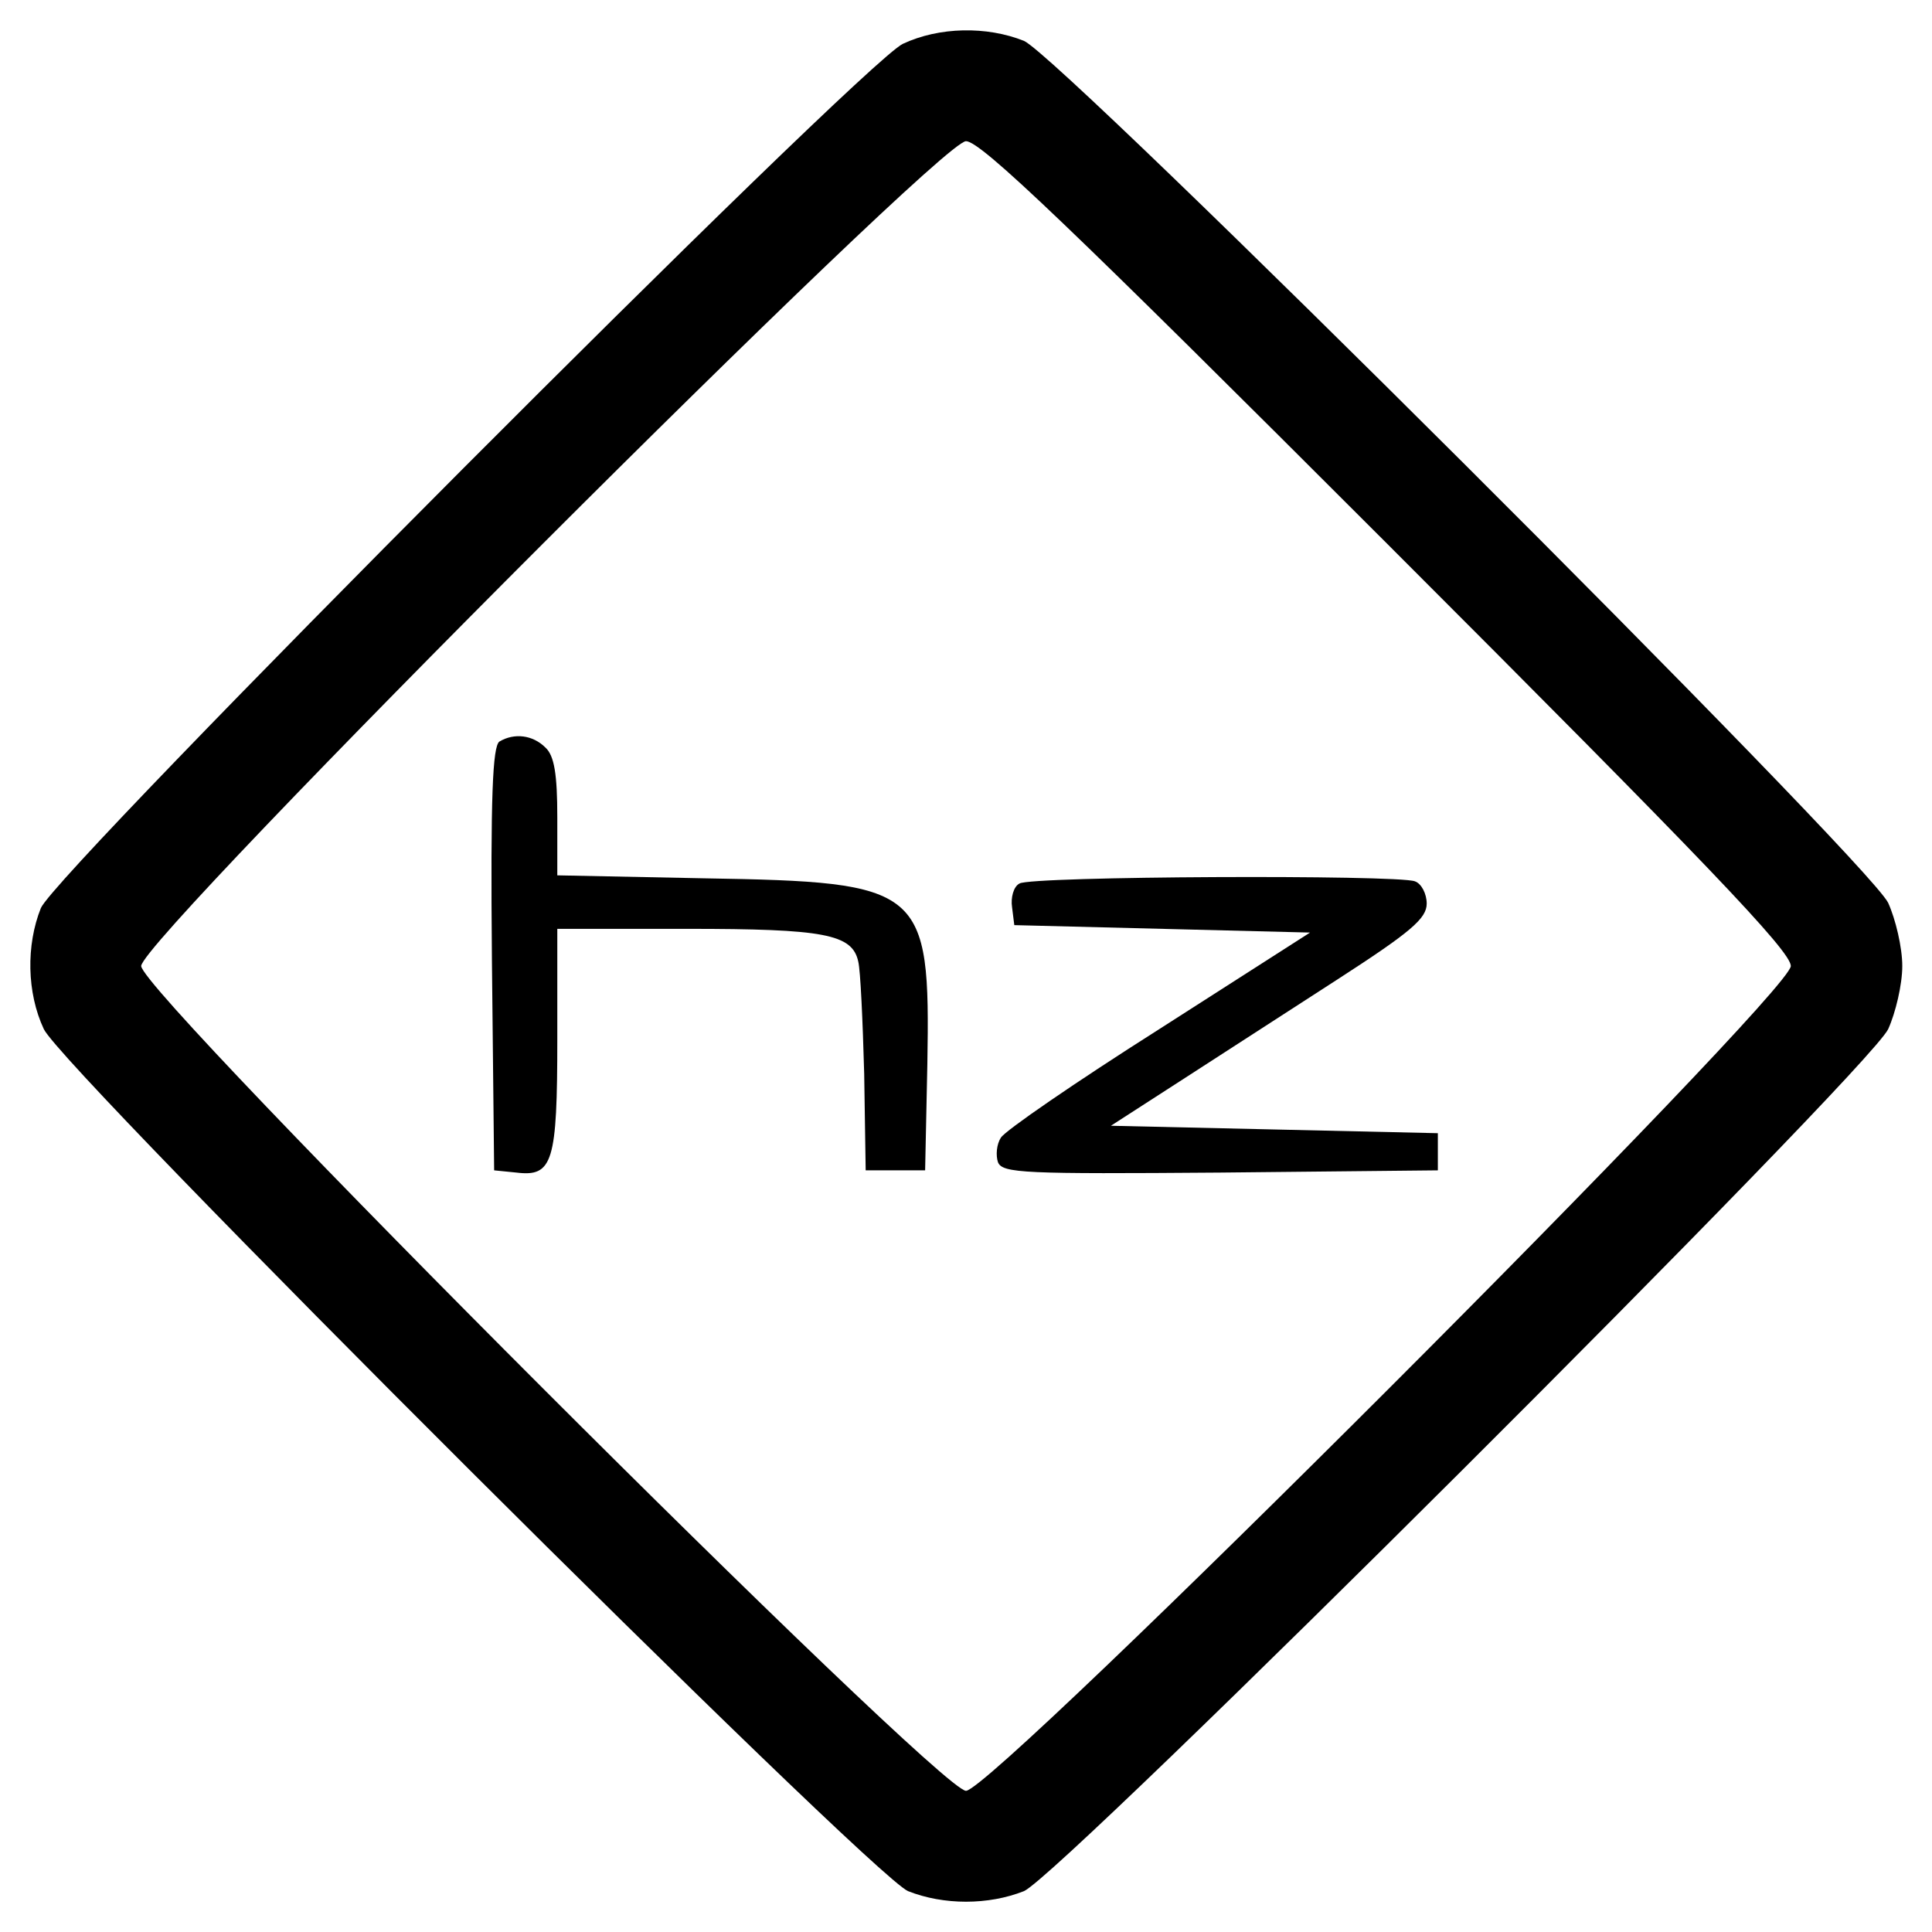
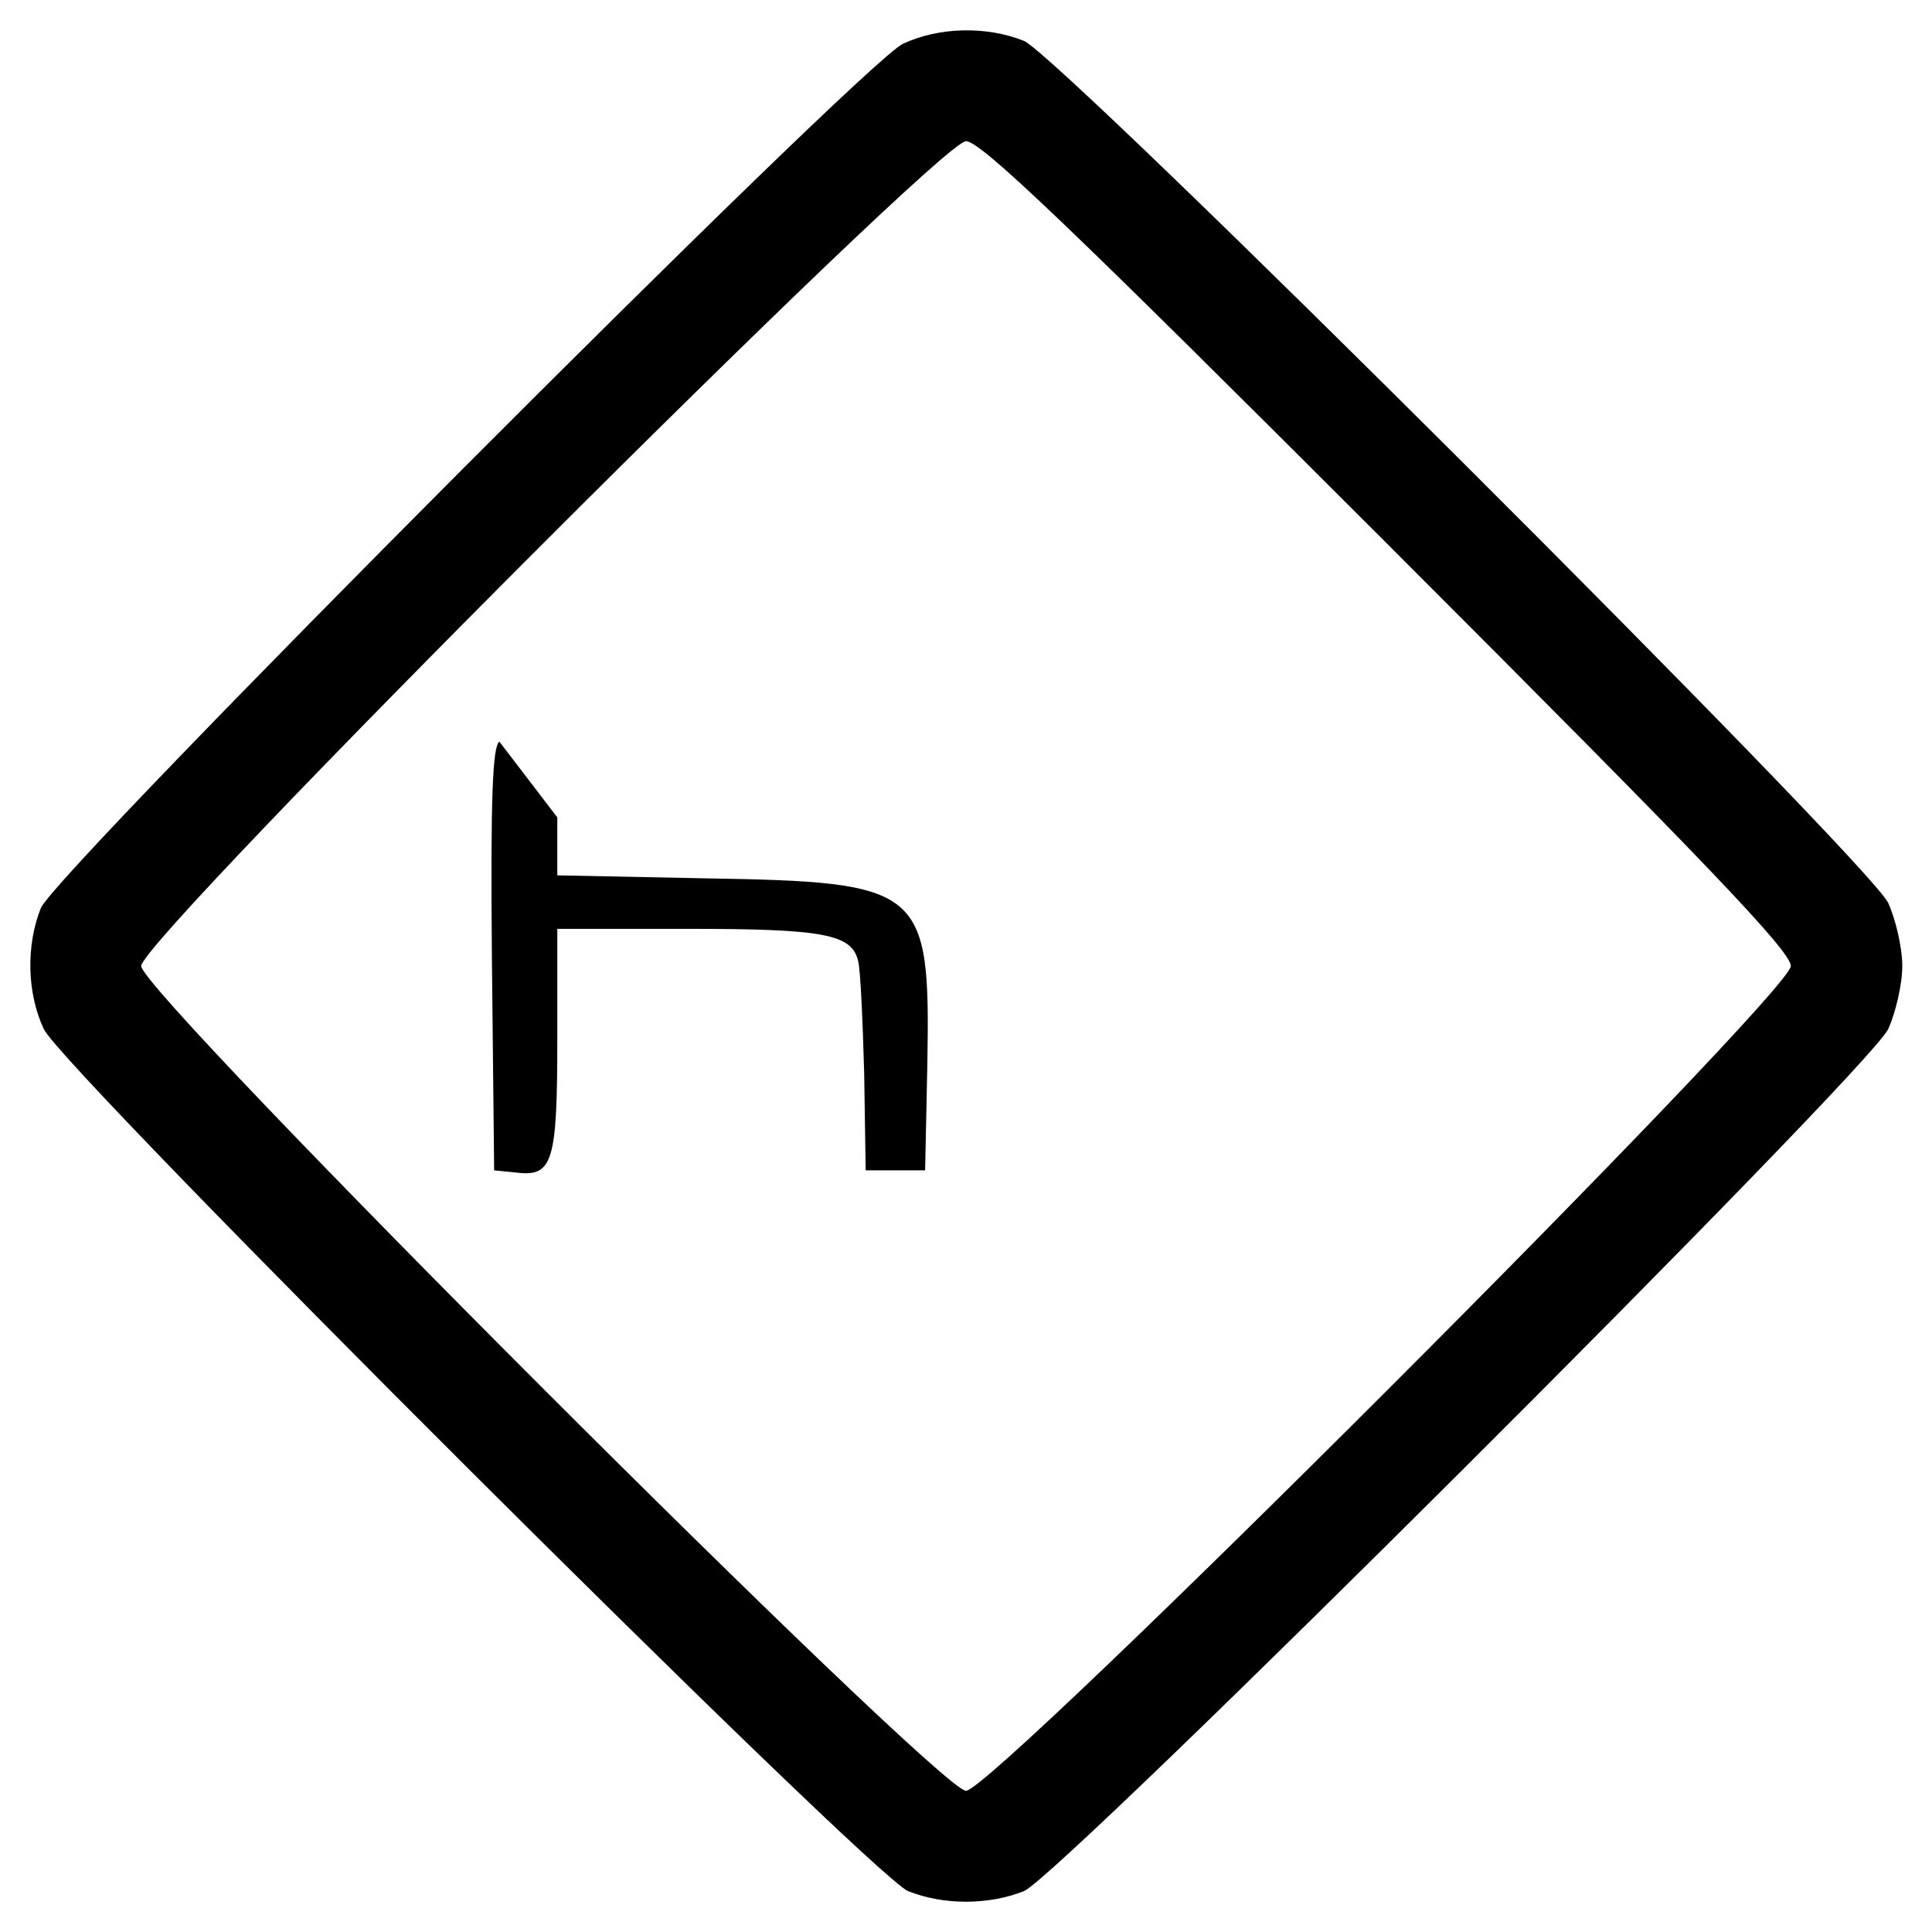
<svg xmlns="http://www.w3.org/2000/svg" version="1.0" width="260pt" height="260pt" viewBox="0 0 260 260" preserveAspectRatio="xMidYMid meet">
  <g transform="translate(0,260) scale(0.1,-0.1)" fill="#000000" stroke="none">
    <path d="M1215 2541 c-56 -27 -1138 -1112 -1160 -1163 -20 -50 -19 -114 4 -163 27 -56 1112 -1138 1163 -1160 48 -19 108 -19 156 0 51 22 1136 1104 1163 1160 10 22 19 60 19 85 0 25 -9 63 -19 85 -27 56 -1112 1138 -1163 1160 -50 20 -114 19 -163 -4z m652 -673 c428 -428 543 -548 543 -568 0 -37 -1073 -1110 -1110 -1110 -37 0 -1110 1073 -1110 1110 0 37 1073 1110 1110 1110 20 0 140 -115 567 -542z" />
-     <path d="M672 1602 c-9 -7 -12 -72 -10 -293 l3 -284 30 -3 c49 -6 55 14 55 180 l0 148 175 0 c184 0 222 -7 230 -44 3 -12 6 -79 8 -151 l2 -130 40 0 40 0 3 143 c4 238 -5 245 -300 250 l-198 4 0 78 c0 58 -4 83 -16 94 -17 17 -42 20 -62 8z" />
-     <path d="M1372 1411 c-8 -4 -12 -19 -10 -32 l3 -24 199 -5 199 -5 -203 -130 c-112 -71 -208 -137 -213 -146 -6 -9 -7 -24 -4 -33 6 -15 35 -16 299 -14 l293 3 0 25 0 25 -220 5 -220 5 93 60 c51 33 147 95 212 137 99 64 120 82 120 102 0 13 -7 27 -16 30 -24 9 -517 7 -532 -3z" />
+     <path d="M672 1602 c-9 -7 -12 -72 -10 -293 l3 -284 30 -3 c49 -6 55 14 55 180 l0 148 175 0 c184 0 222 -7 230 -44 3 -12 6 -79 8 -151 l2 -130 40 0 40 0 3 143 c4 238 -5 245 -300 250 l-198 4 0 78 z" />
  </g>
</svg>